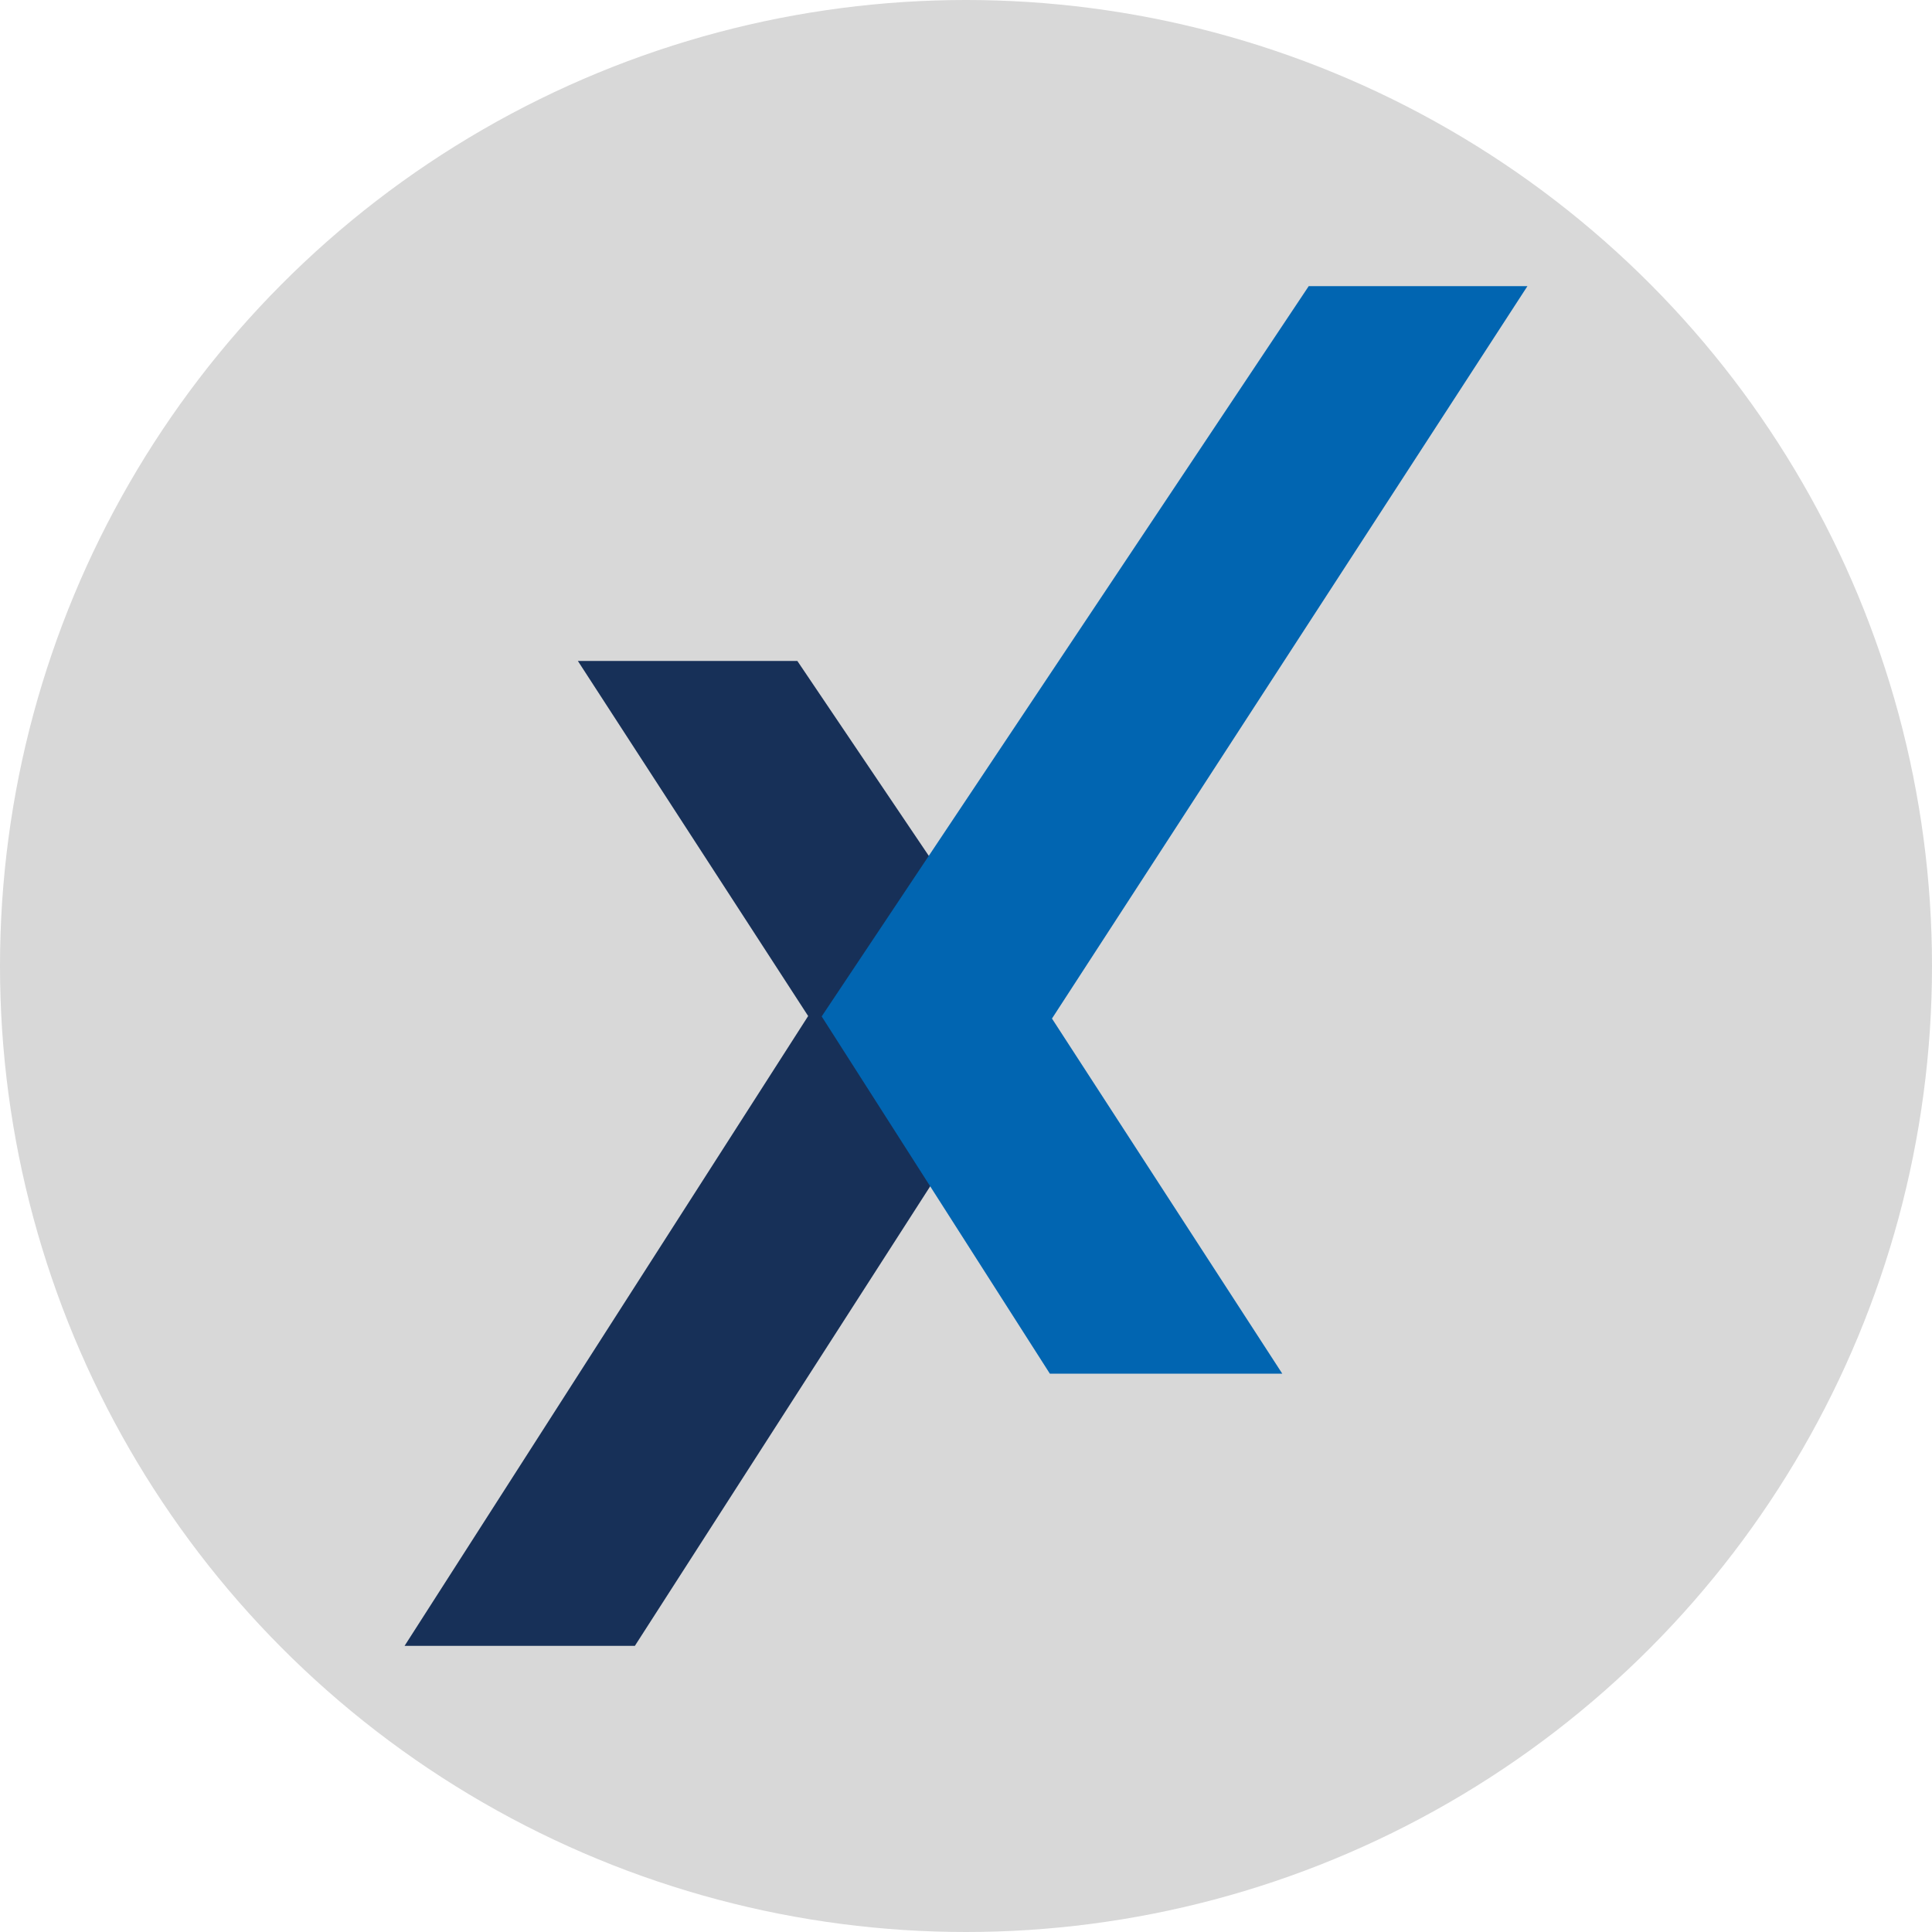
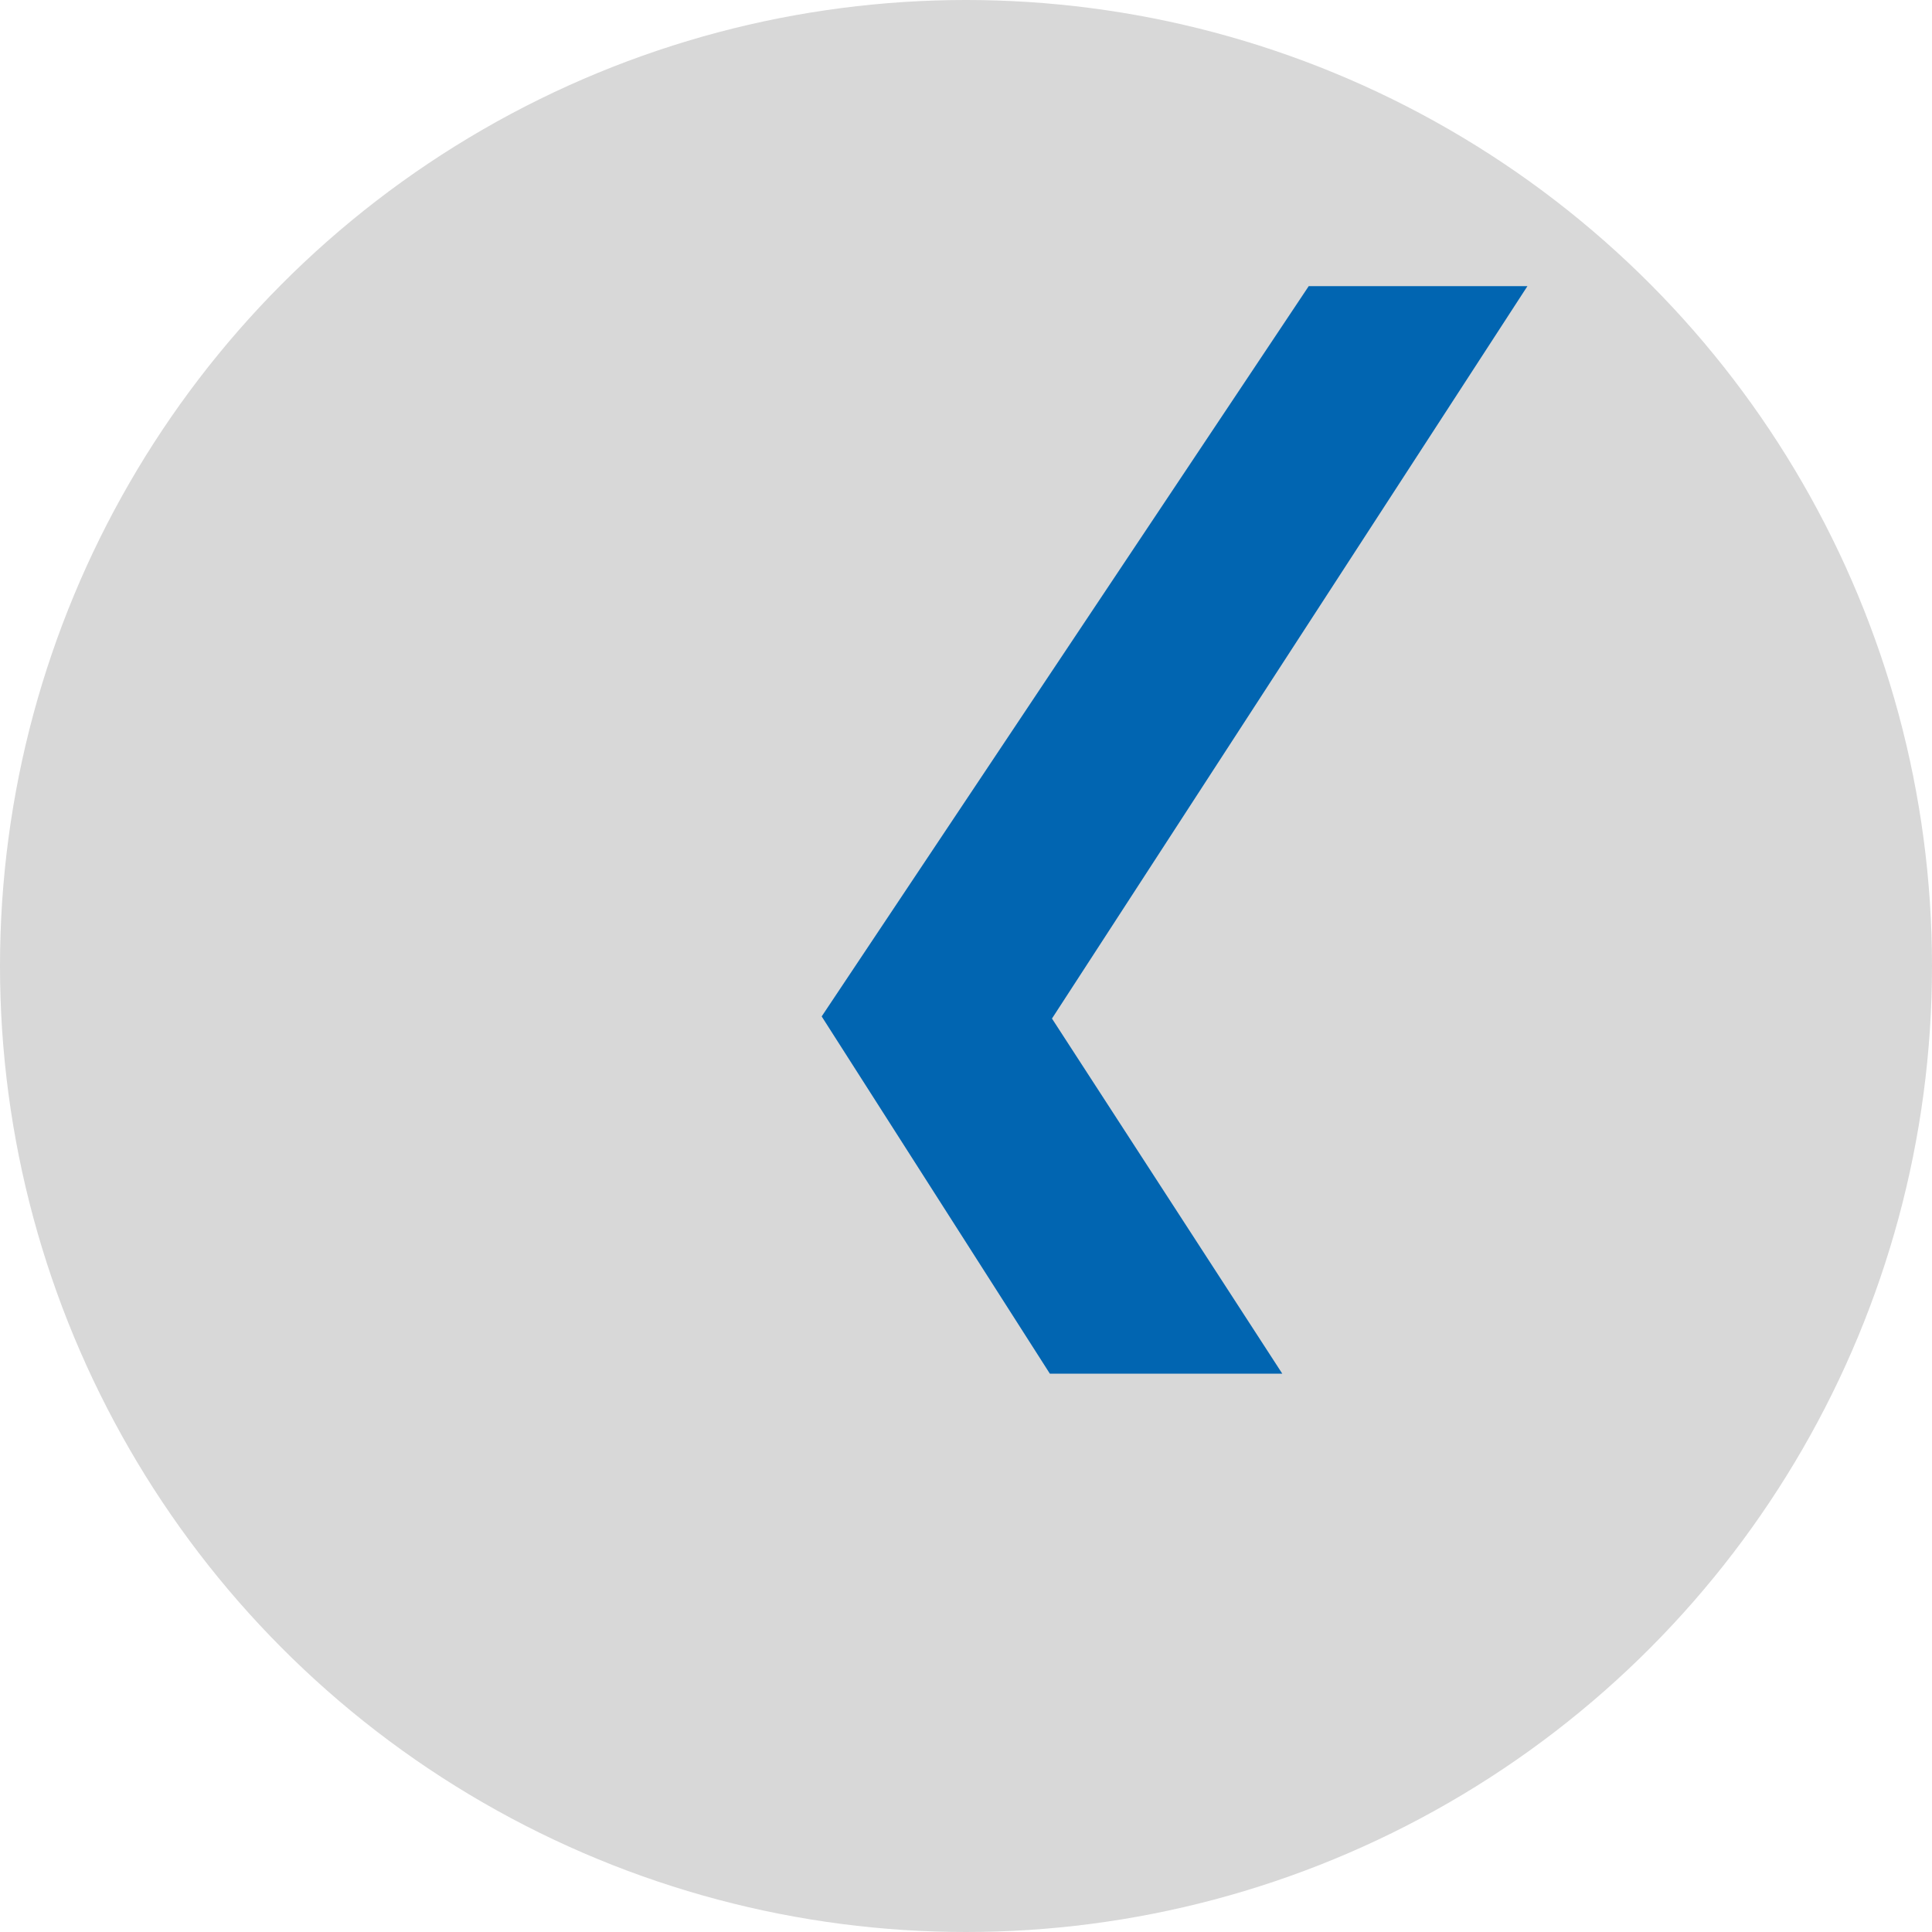
<svg xmlns="http://www.w3.org/2000/svg" id="Layer_2" data-name="Layer 2" viewBox="0 0 100 100">
  <defs>
    <style>
      .cls-1 {
        fill: #d8d8d8;
      }

      .cls-2 {
        fill: #0165b1;
      }

      .cls-3 {
        fill: #173058;
      }
    </style>
  </defs>
  <g id="Layer_2-2" data-name="Layer 2">
    <g id="icon-Experience.com">
      <circle class="cls-1" cx="50" cy="50" r="50" />
      <g>
-         <polygon class="cls-3" points="32.86 85.19 20.94 85.19 41.83 52.59 29.91 34.21 41.27 34.21 53.74 52.7 32.86 85.19" />
        <polygon class="cls-2" points="67.74 14.81 79.06 14.81 54.45 52.72 66.37 71.1 54.34 71.1 42.53 52.61 67.74 14.81" />
      </g>
    </g>
  </g>
</svg>